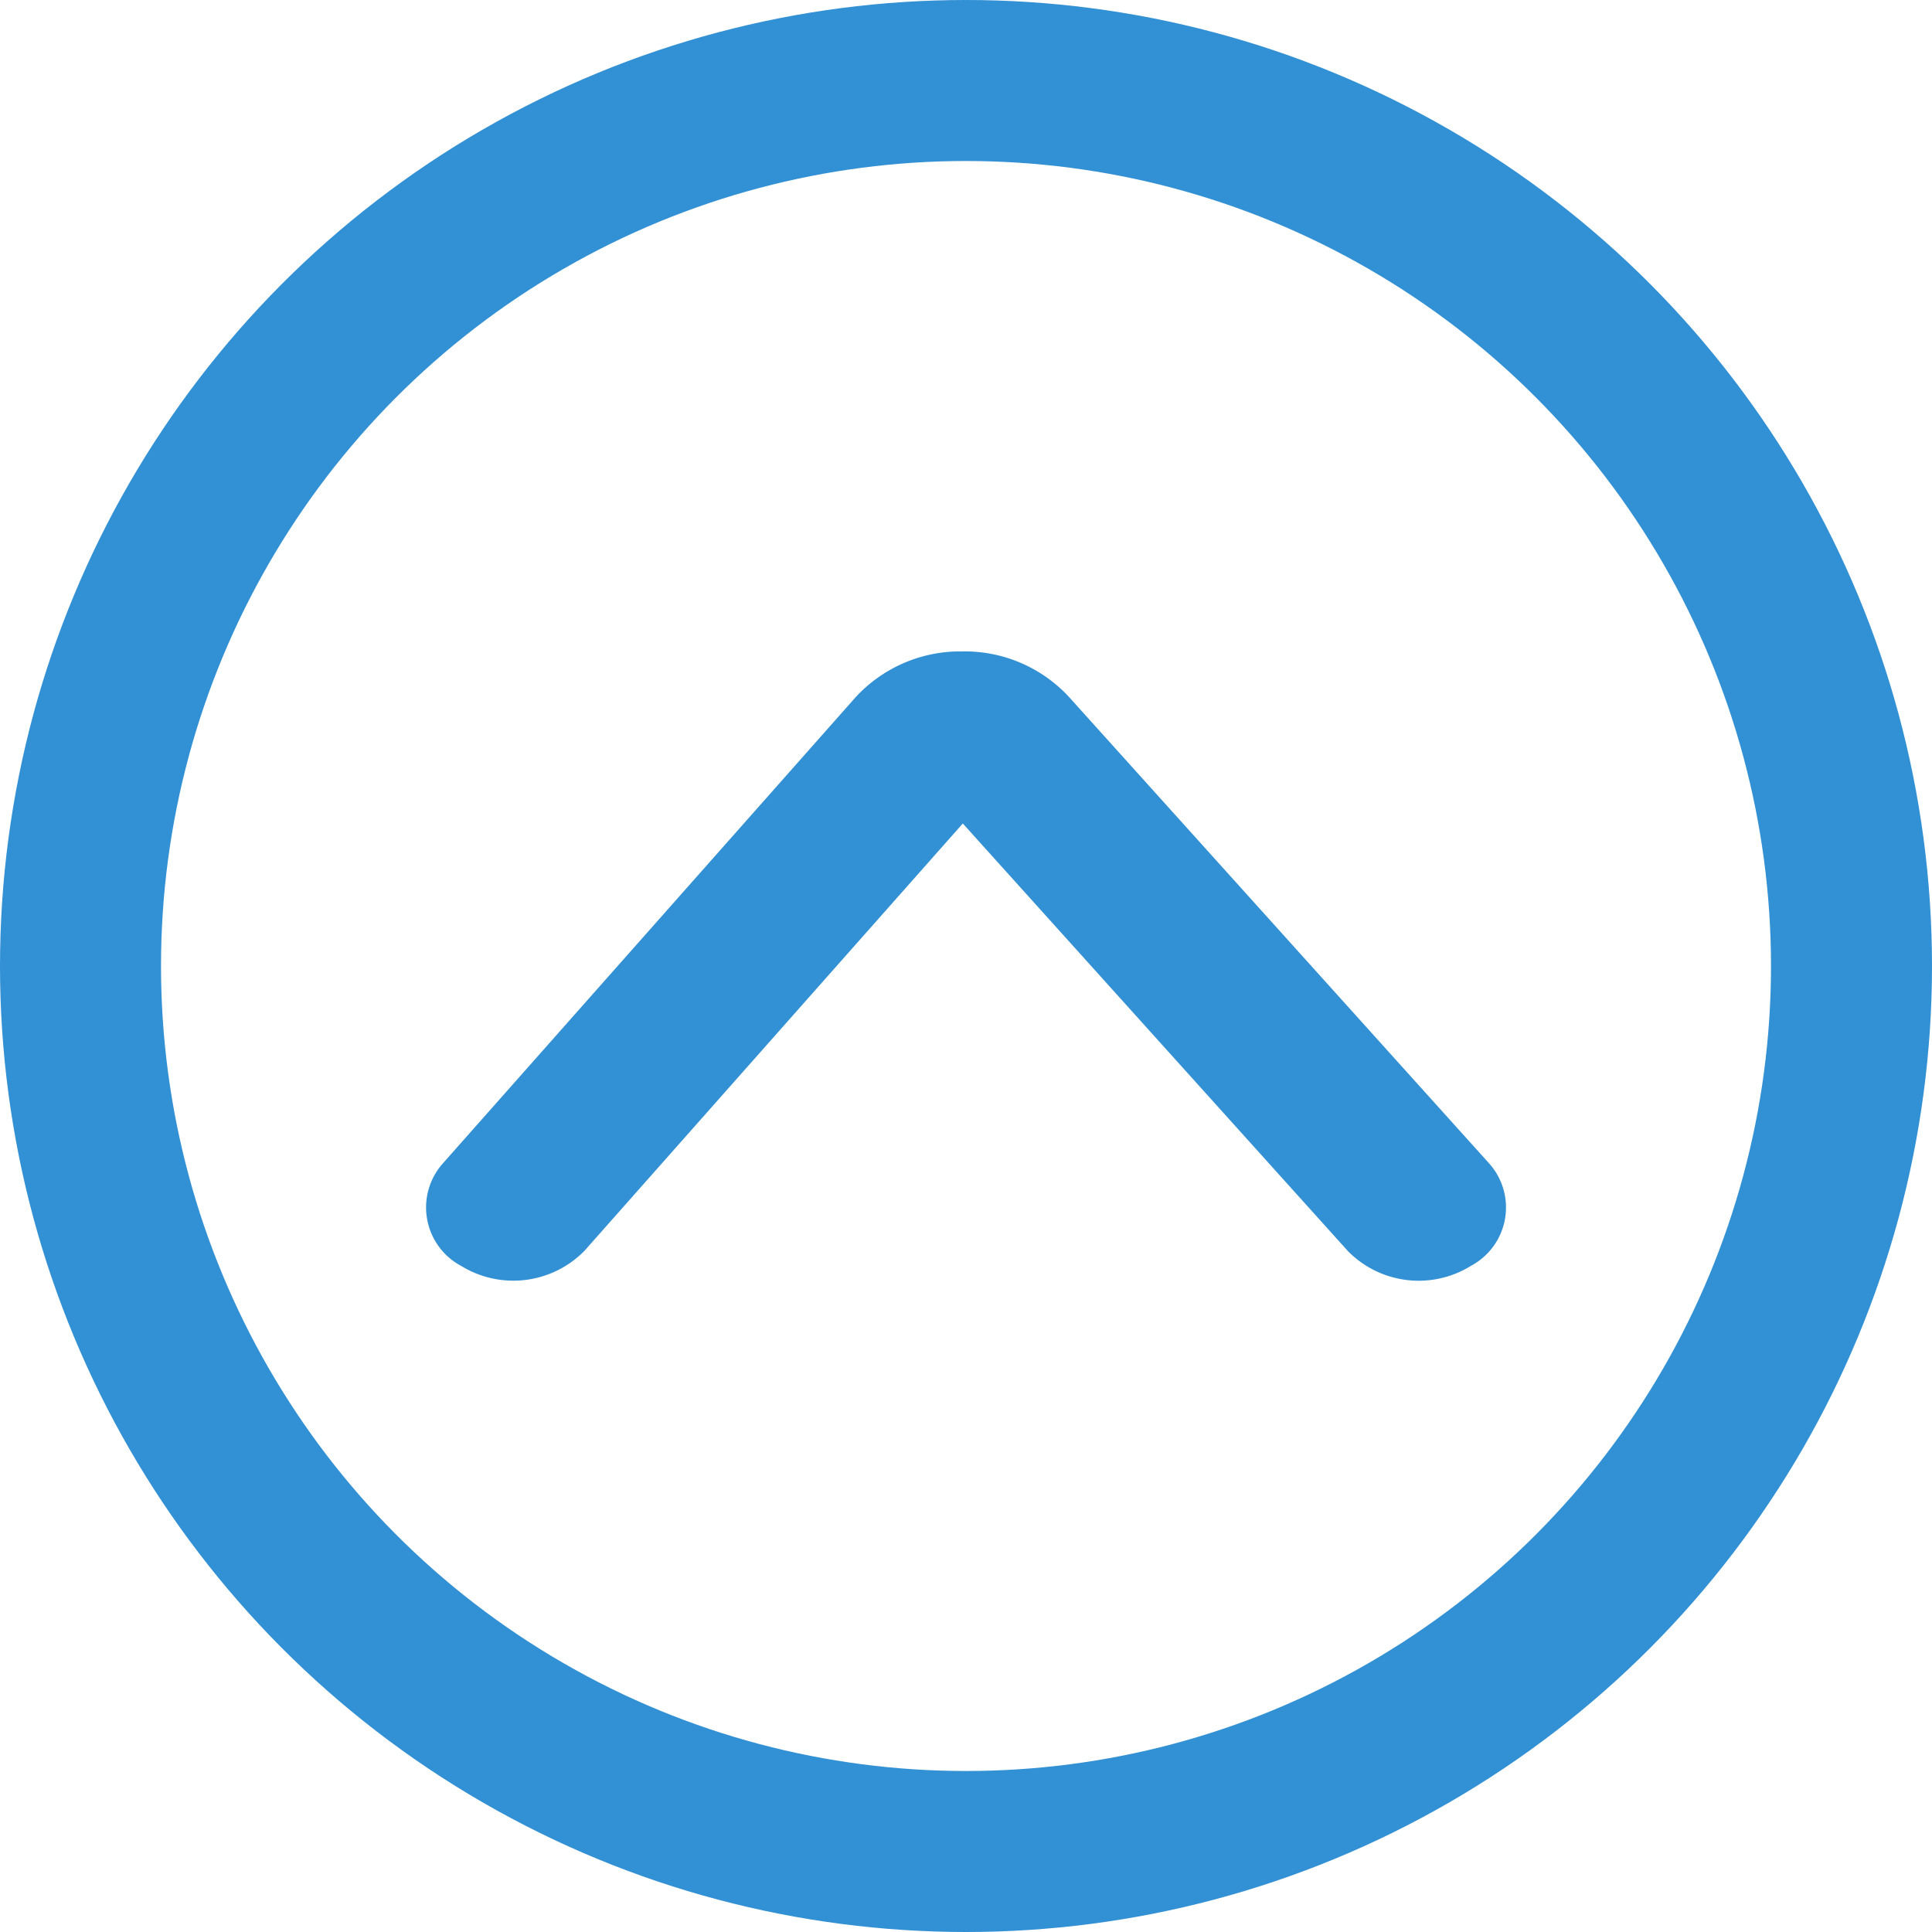
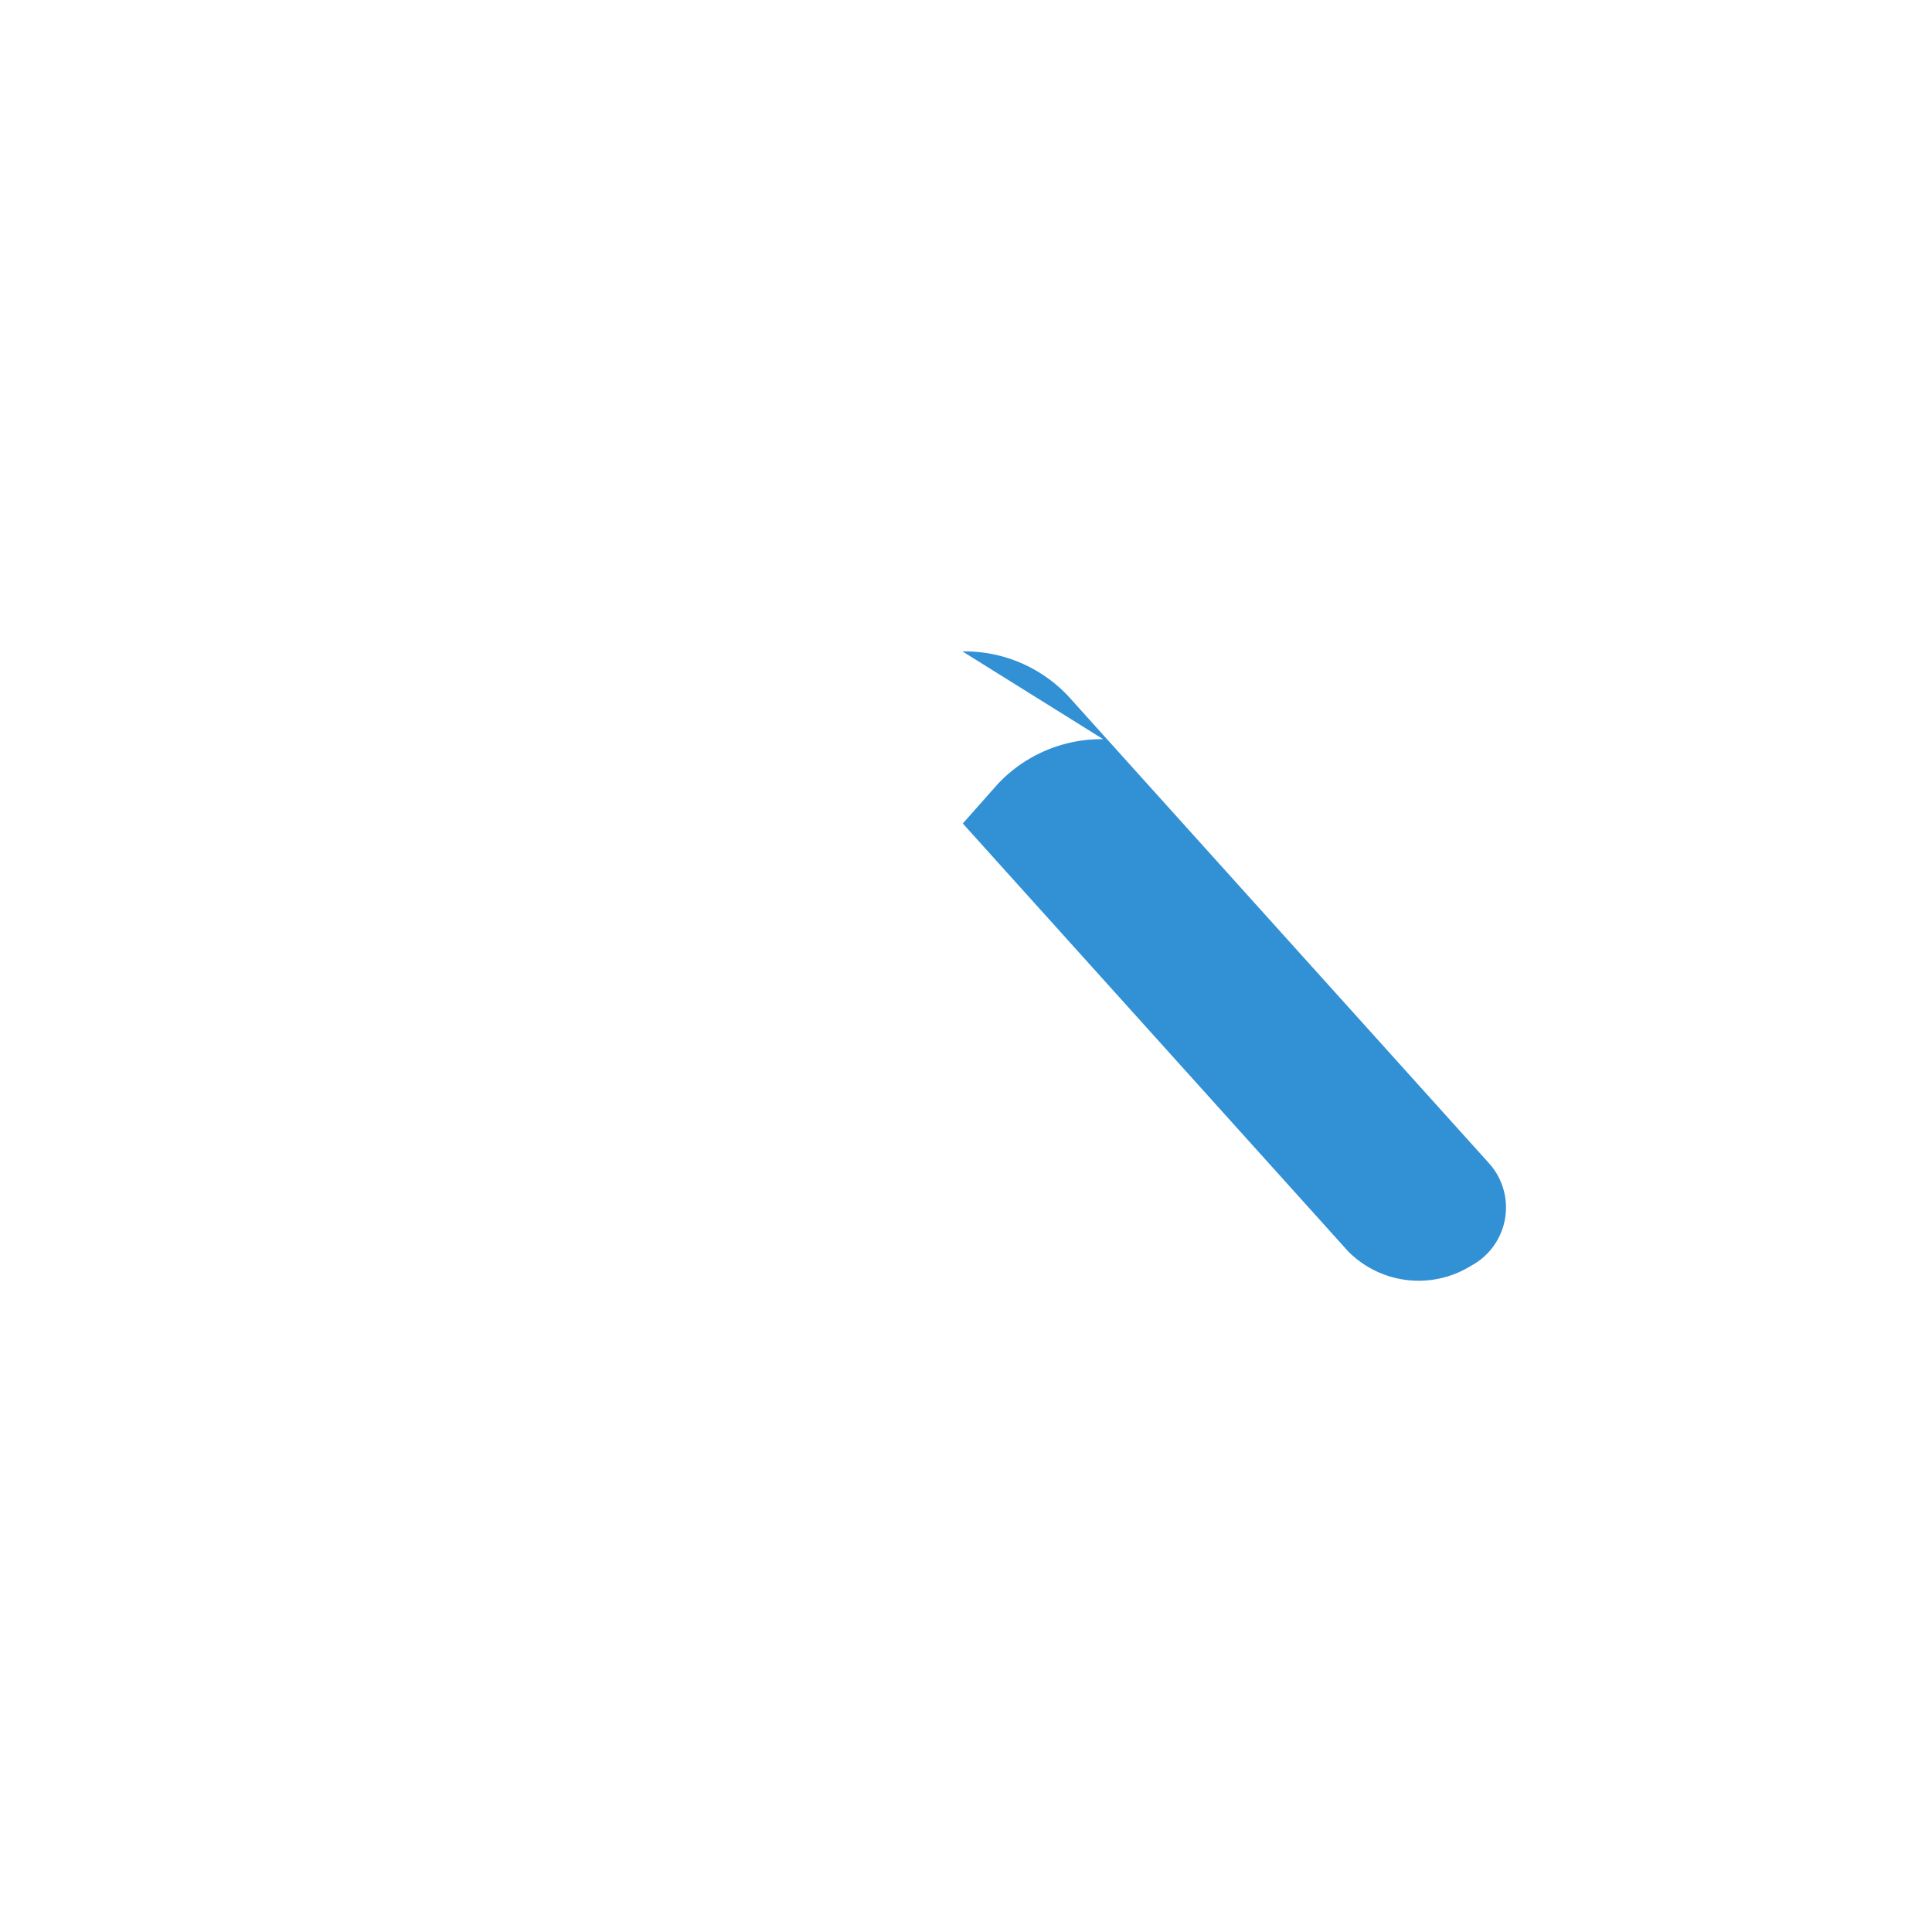
<svg xmlns="http://www.w3.org/2000/svg" width="72" height="72" viewBox="0 0 72 72">
  <g id="Group_114" data-name="Group 114" transform="translate(-1612 -7049.249)">
    <g id="Ellipse_63" data-name="Ellipse 63" transform="translate(1612 7049.249)" fill="none" stroke="#3290d5" stroke-width="6">
      <circle cx="36" cy="36" r="36" stroke="none" />
-       <circle cx="36" cy="36" r="33" fill="none" />
    </g>
-     <path id="Path_521" data-name="Path 521" d="M674.26,128.367a5.29,5.29,0,0,1-3.953-1.68l-15.647-17.371a2.463,2.463,0,0,1,.642-3.842,3.7,3.7,0,0,1,4.586.536l14.36,15.944,14.1-15.925a3.71,3.71,0,0,1,4.584-.569,2.469,2.469,0,0,1,.681,3.84l-15.369,17.358a5.3,5.3,0,0,1-3.961,1.709Z" transform="translate(2322.129 7201.892) rotate(180)" fill="#3290d5" />
+     <path id="Path_521" data-name="Path 521" d="M674.26,128.367a5.29,5.29,0,0,1-3.953-1.68l-15.647-17.371a2.463,2.463,0,0,1,.642-3.842,3.7,3.7,0,0,1,4.586.536l14.36,15.944,14.1-15.925l-15.369,17.358a5.3,5.3,0,0,1-3.961,1.709Z" transform="translate(2322.129 7201.892) rotate(180)" fill="#3290d5" />
  </g>
</svg>